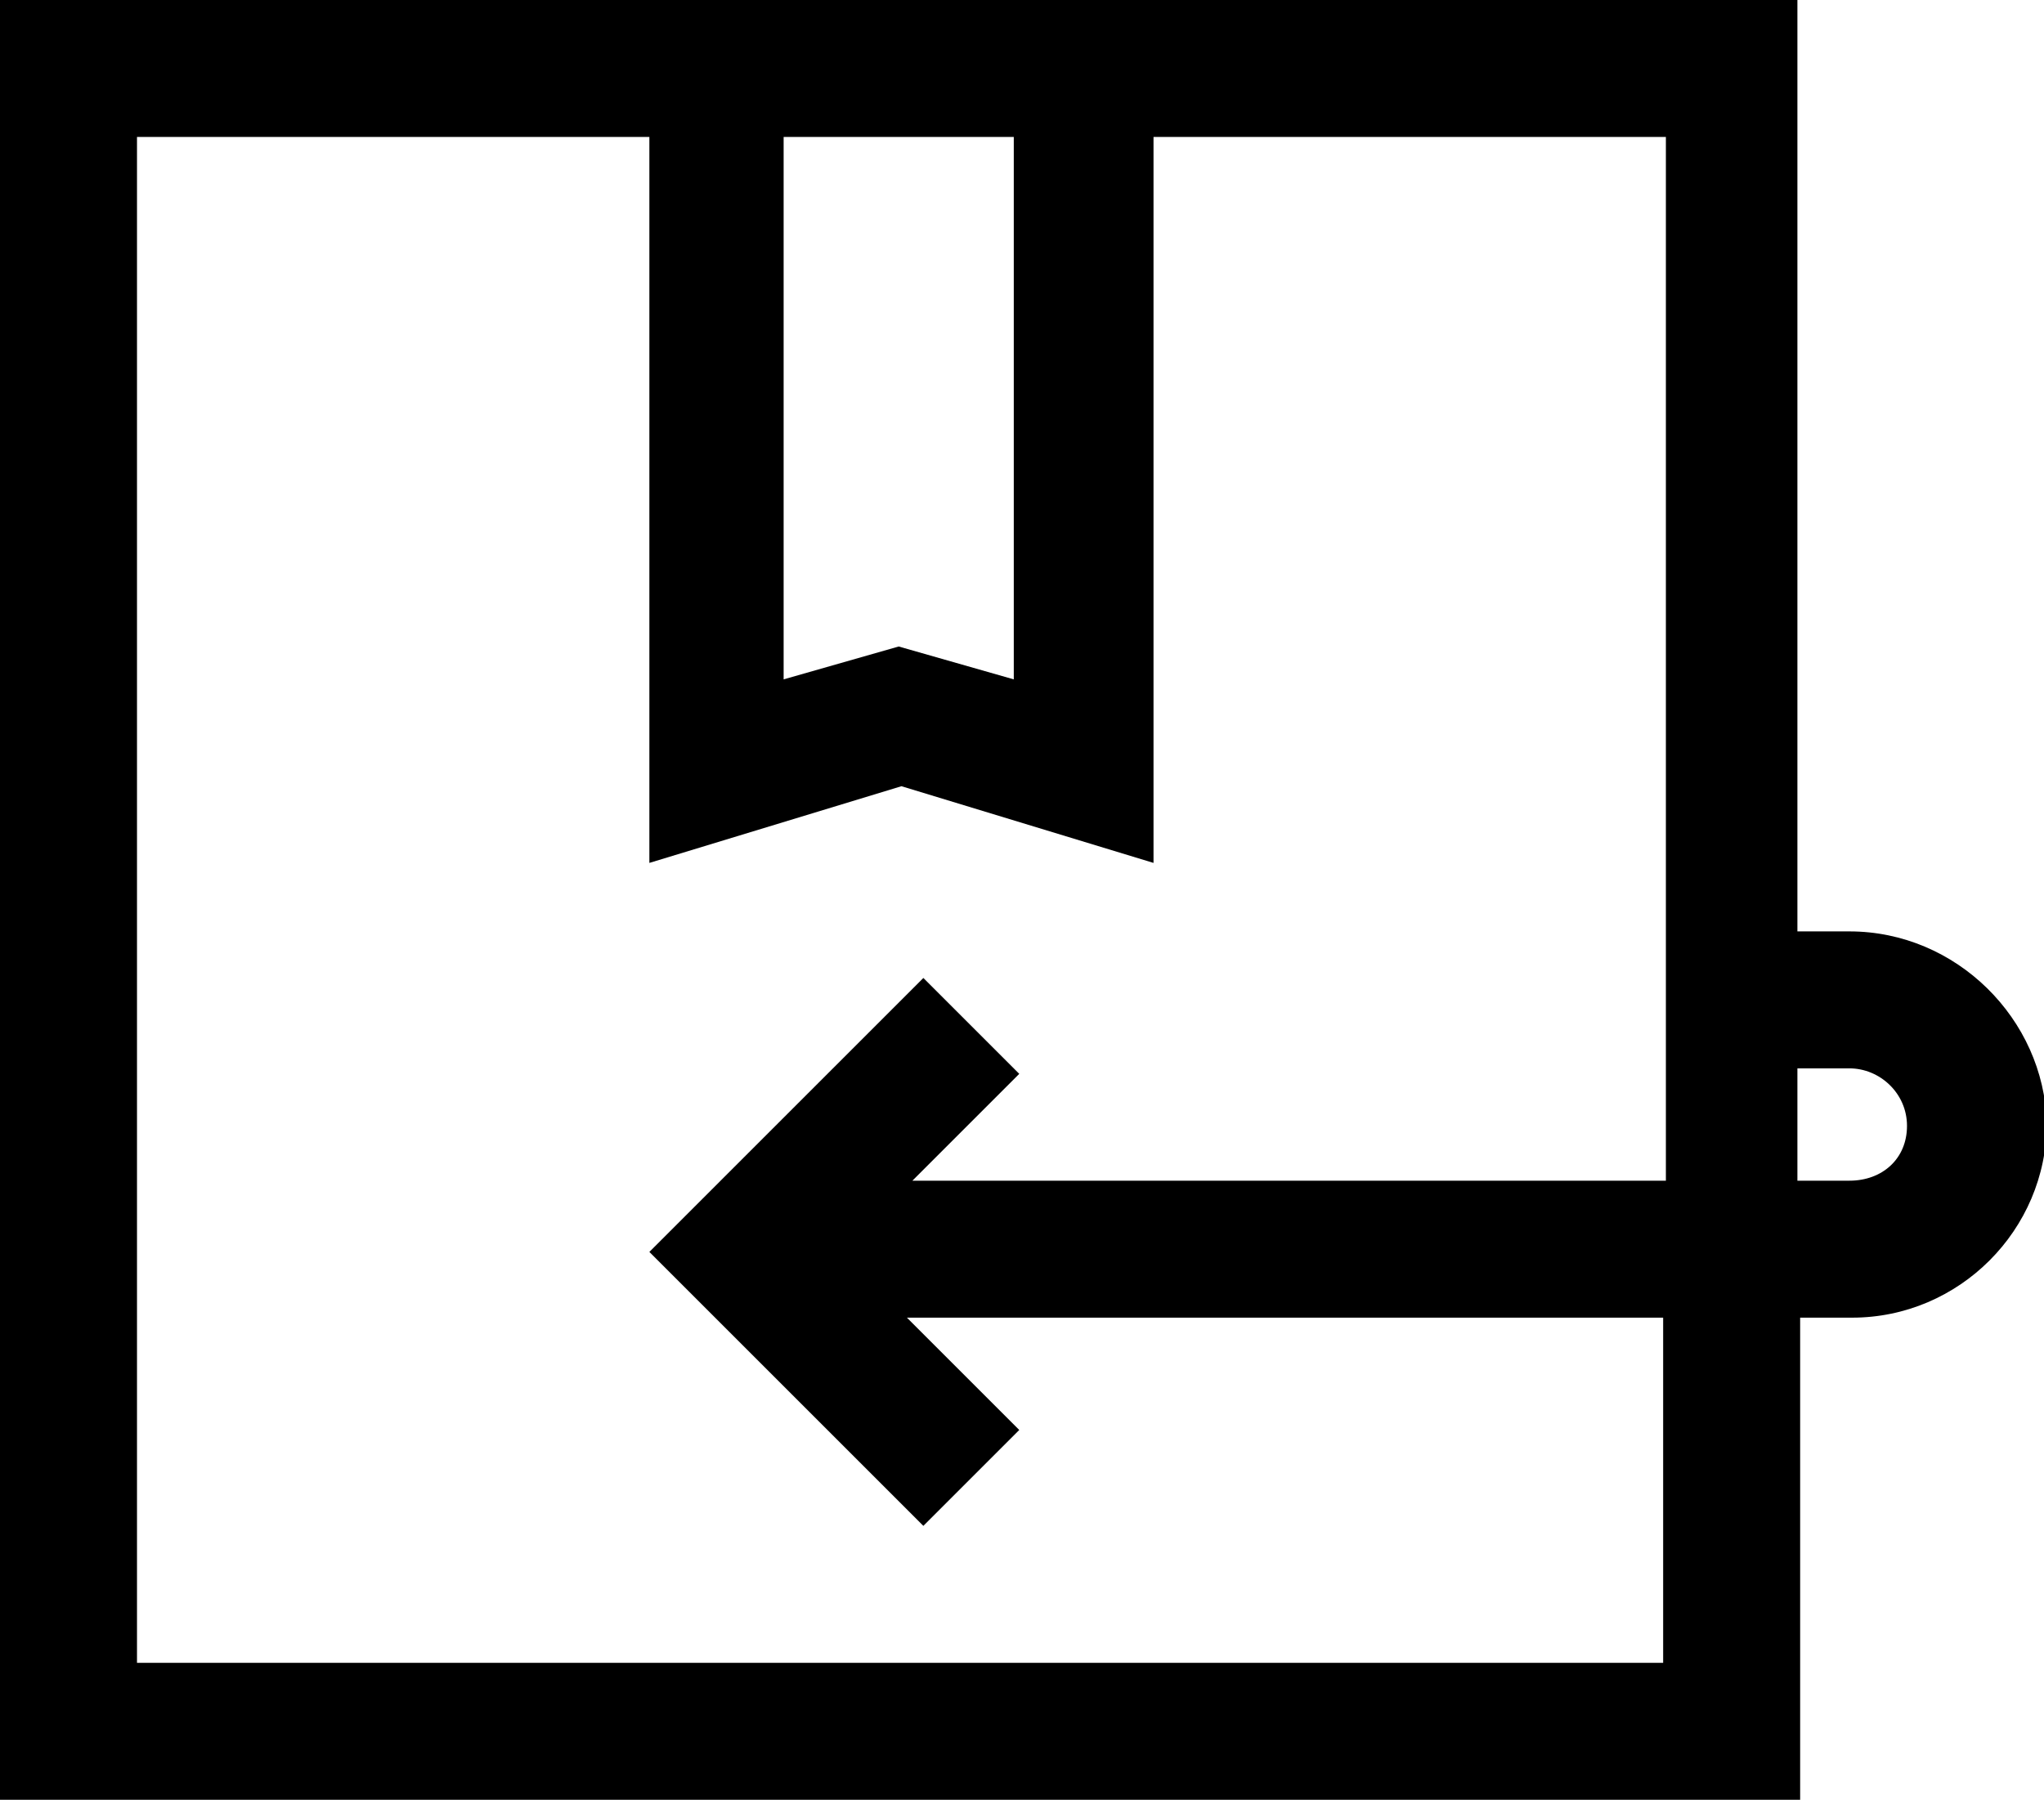
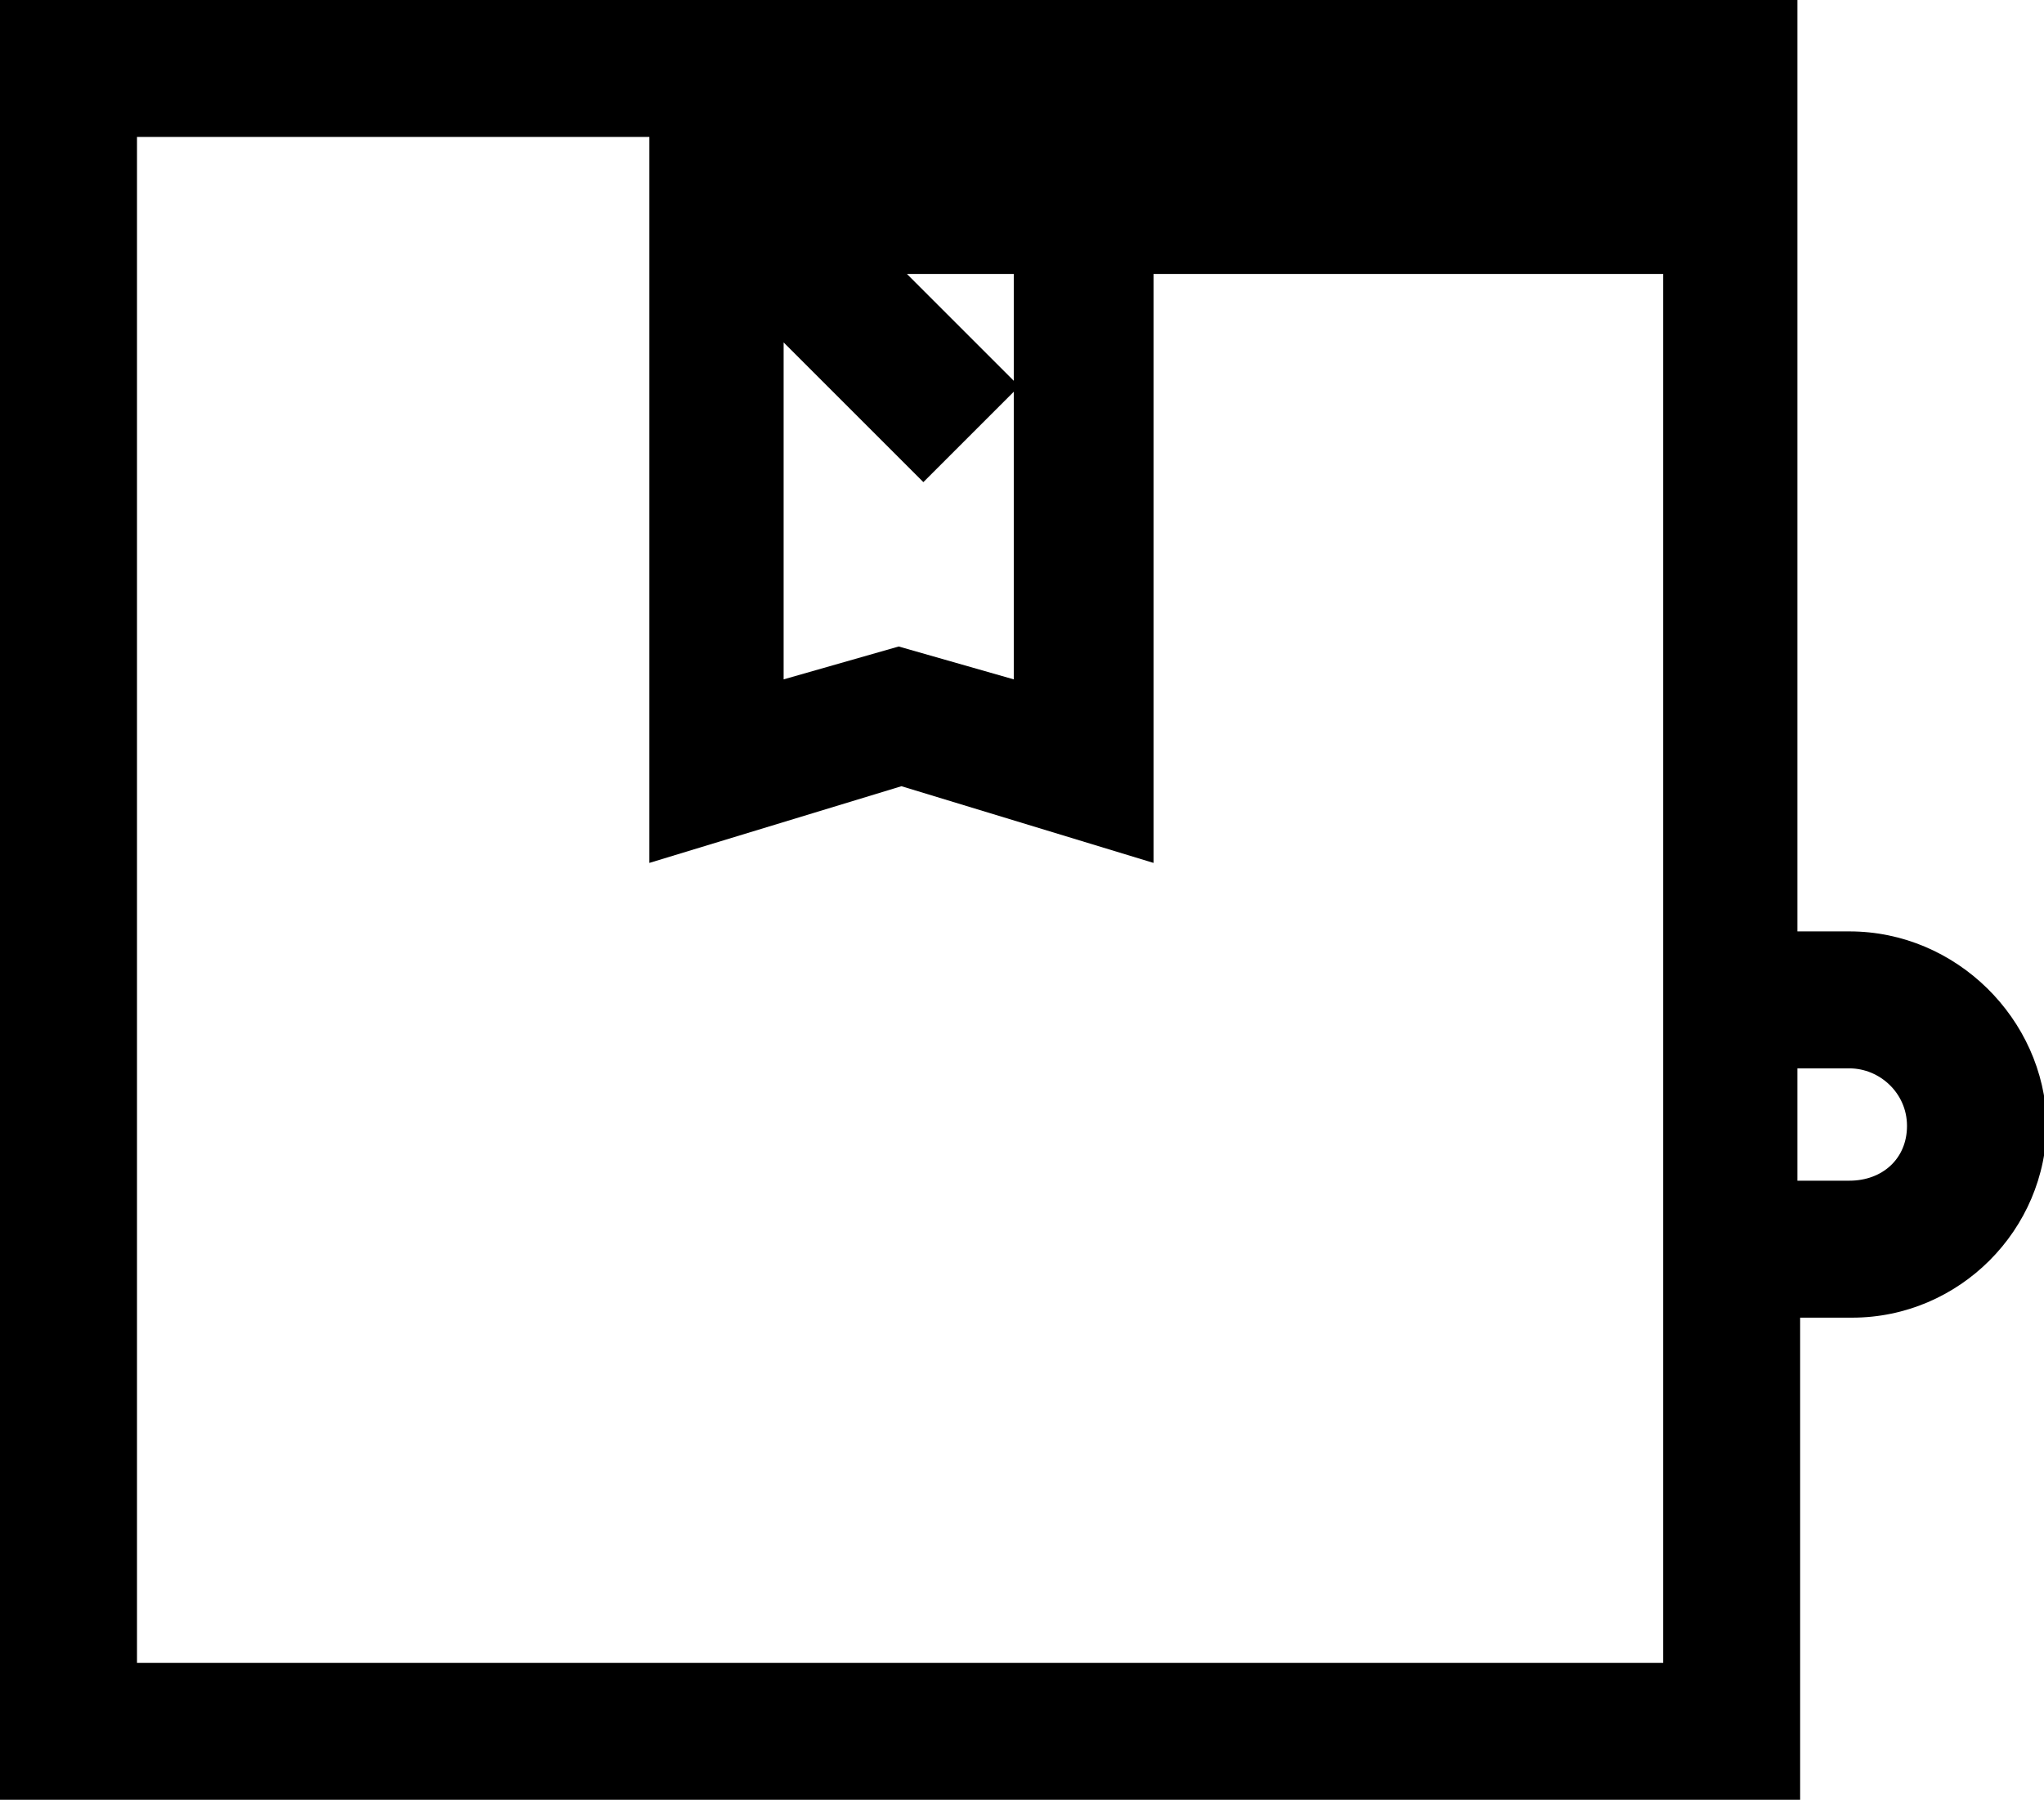
<svg xmlns="http://www.w3.org/2000/svg" version="1.1" id="Calque_1" x="0px" y="0px" viewBox="0 0 74.6 65.7" style="enable-background:new 0 0 74.6 65.7;" xml:space="preserve">
-   <path d="M67.5,34h-1.9V0H0v65.7h65.7V48.1h1.9c3.9,0,7.1-3.2,7.1-7.1C74.6,37.2,71.4,34,67.5,34z M28.7,5H37v19.8l-4.2-1.2l-4.2,1.2  V5z M60.7,60.7H5V5h18.7v26.5l9.2-2.8l9.2,2.8V5h18.7v38.1H33.3l3.9-3.9l-3.5-3.5l-10,10l10,10l3.5-3.5l-4.1-4.1h27.6V60.7z   M67.5,43.1h-1.9V39h1.9c1.1,0,2.1,0.9,2.1,2.1S68.7,43.1,67.5,43.1z" />
+   <path d="M67.5,34h-1.9V0H0v65.7h65.7V48.1h1.9c3.9,0,7.1-3.2,7.1-7.1C74.6,37.2,71.4,34,67.5,34z M28.7,5H37v19.8l-4.2-1.2l-4.2,1.2  V5z M60.7,60.7H5V5h18.7v26.5l9.2-2.8l9.2,2.8V5h18.7H33.3l3.9-3.9l-3.5-3.5l-10,10l10,10l3.5-3.5l-4.1-4.1h27.6V60.7z   M67.5,43.1h-1.9V39h1.9c1.1,0,2.1,0.9,2.1,2.1S68.7,43.1,67.5,43.1z" />
</svg>